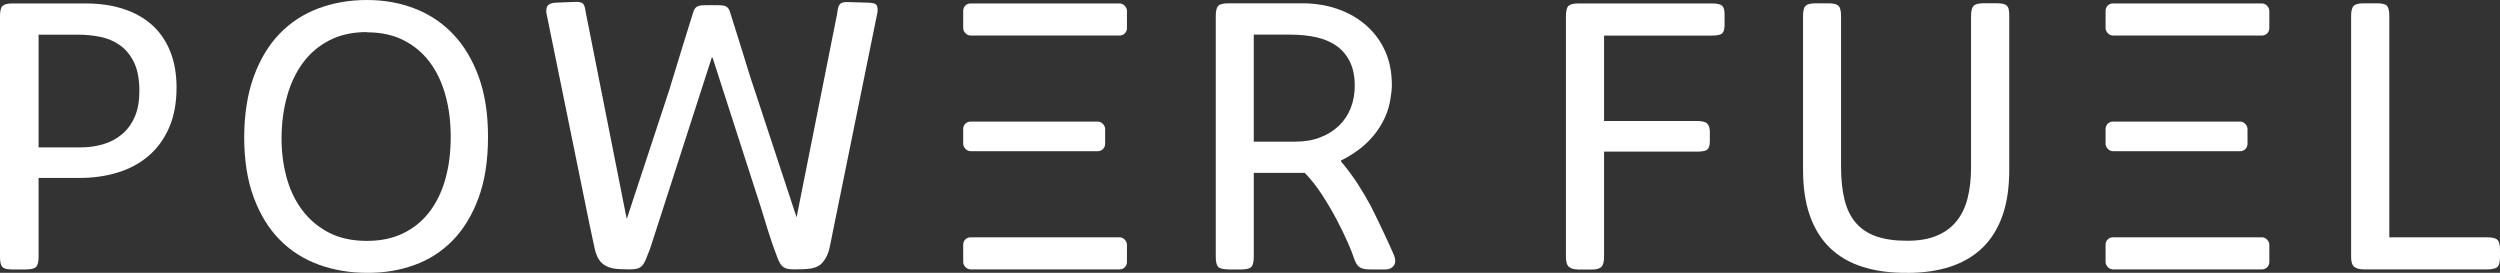
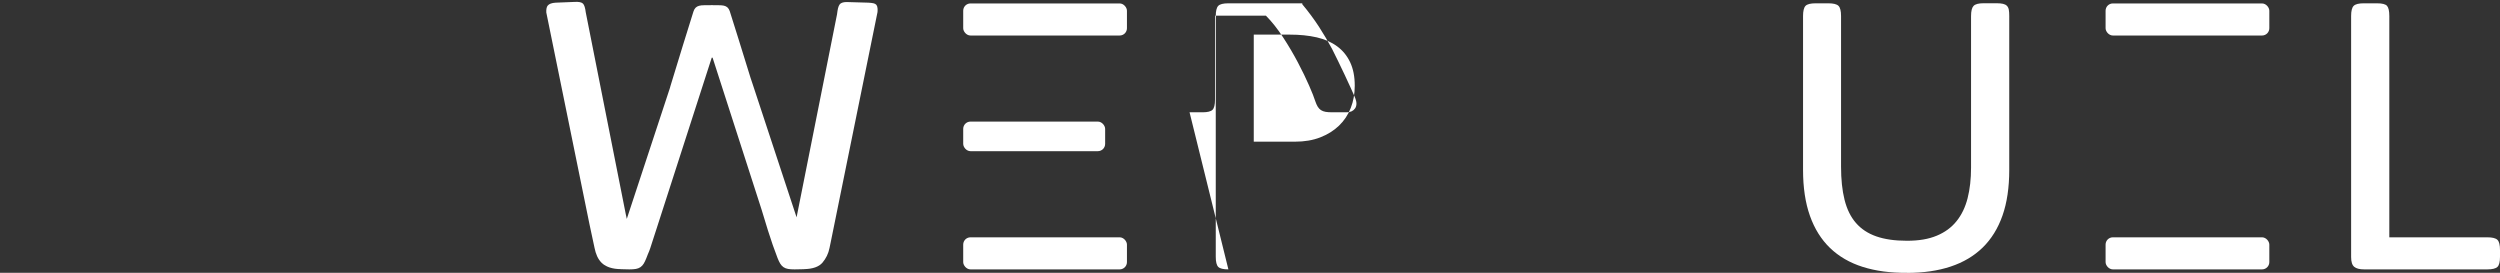
<svg xmlns="http://www.w3.org/2000/svg" id="Layer_1" viewBox="0 0 392.1 42.79">
  <rect x="0" y="0" width="392.1" height="42.79" fill="#333333" stroke="none" />
  <defs>
    <style>.cls-1{fill:#fff;}</style>
  </defs>
-   <path class="cls-1" d="M247.37,42.25c-.54,0-.97-.13-1.29-.39-.32-.26-.48-.79-.48-1.59V2.52c0-.8,.13-1.33,.4-1.59,.27-.26,.79-.39,1.57-.39h20.93c.8,0,1.33,.12,1.59,.36,.26,.24,.39,.67,.39,1.29v1.71c0,.68-.13,1.13-.39,1.35-.26,.22-.79,.33-1.59,.33h-16.92v13.4h14.61c.8,0,1.33,.14,1.59,.42,.26,.28,.39,.7,.39,1.26v1.5c0,.64-.13,1.07-.39,1.29-.26,.22-.79,.33-1.59,.33h-14.61v16.51c0,.8-.15,1.33-.45,1.59-.3,.26-.76,.39-1.38,.39h-2.4Z" />
  <path class="cls-1" d="M299.08,42.79c-2.6,.02-4.91-.29-6.93-.93-2.03-.64-3.73-1.63-5.12-2.96-1.39-1.34-2.44-3.02-3.16-5.05-.72-2.03-1.08-4.43-1.08-7.2V2.52c0-.8,.13-1.33,.39-1.6,.26-.27,.79-.4,1.59-.4h1.98c.8,0,1.33,.13,1.6,.4s.4,.8,.4,1.6V26.11c0,2.02,.18,3.76,.55,5.23,.37,1.47,.96,2.68,1.78,3.62,.82,.95,1.88,1.65,3.19,2.11,1.31,.46,2.91,.69,4.81,.69s3.39-.26,4.67-.79c1.28-.53,2.32-1.29,3.11-2.28,.8-.99,1.38-2.19,1.74-3.61,.36-1.42,.54-3.01,.54-4.79V2.52c0-.78,.13-1.31,.39-1.59,.26-.28,.78-.42,1.56-.42h2.07c.4,0,.73,.03,.99,.09,.26,.06,.46,.16,.61,.31,.15,.15,.25,.35,.3,.61,.05,.26,.07,.59,.07,.99V26.65c0,2.75-.35,5.14-1.06,7.16-.71,2.02-1.75,3.69-3.11,5.02-1.37,1.33-3.04,2.32-5.03,2.98-1.99,.66-4.27,.99-6.84,.99Z" />
  <path class="cls-1" d="M370.78,42.25c-.7,0-1.21-.13-1.54-.4s-.49-.78-.49-1.54V2.52c0-.8,.13-1.33,.4-1.6s.79-.4,1.57-.4h2.1c.8,0,1.32,.13,1.56,.4s.36,.8,.36,1.6V37.22h15.36c.8,0,1.33,.13,1.6,.4s.4,.8,.4,1.6v1.05c0,.8-.13,1.33-.4,1.59-.27,.26-.8,.39-1.6,.39h-19.31Z" />
-   <path class="cls-1" d="M1.71,42.25c-.66,0-1.11-.13-1.35-.39-.24-.26-.36-.79-.36-1.59V2.52C0,1.72,.13,1.19,.4,.93c.27-.26,.79-.39,1.57-.39H13.41c2.22,0,4.21,.29,5.97,.87,1.77,.58,3.26,1.42,4.49,2.53,1.23,1.11,2.17,2.49,2.83,4.13s.99,3.53,.99,5.64c0,2.44-.39,4.54-1.17,6.32-.78,1.78-1.85,3.25-3.22,4.42-1.37,1.17-2.98,2.04-4.84,2.61-1.86,.57-3.86,.85-6.02,.85H6.05v12.37c0,.8-.13,1.33-.4,1.59-.27,.26-.8,.39-1.6,.39H1.71ZM6.05,23.12h6.5c1.28,0,2.48-.16,3.61-.49,1.13-.33,2.12-.85,2.96-1.56,.85-.71,1.52-1.62,2.01-2.74,.49-1.12,.73-2.47,.73-4.04,0-1.86-.28-3.36-.85-4.52-.57-1.16-1.31-2.06-2.22-2.69-.91-.64-1.93-1.07-3.07-1.3-1.14-.23-2.29-.34-3.44-.34H6.05V23.12Z" />
-   <path class="cls-1" d="M76.54,21.44c0,3.73-.5,6.95-1.5,9.64-1,2.69-2.35,4.91-4.06,6.65-1.71,1.74-3.71,3.02-6.02,3.85-2.31,.83-4.77,1.23-7.38,1.21-2.72,0-5.25-.43-7.61-1.29-2.36-.86-4.4-2.17-6.12-3.92-1.73-1.76-3.08-3.97-4.07-6.65-.99-2.67-1.48-5.83-1.48-9.46,.02-3.61,.52-6.77,1.5-9.46,.98-2.69,2.33-4.93,4.04-6.71,1.72-1.78,3.75-3.1,6.09-3.98,2.35-.88,4.89-1.32,7.62-1.32s5.2,.45,7.52,1.35c2.32,.9,4.32,2.24,6.02,4.03,1.7,1.79,3.03,4.02,4,6.69,.97,2.68,1.45,5.8,1.45,9.37ZM57.58,5.03c-2.28,0-4.25,.43-5.91,1.29-1.67,.86-3.05,2.03-4.15,3.52-1.1,1.49-1.93,3.23-2.49,5.23-.56,2-.85,4.13-.87,6.41-.02,2.14,.22,4.18,.73,6.14,.51,1.96,1.31,3.69,2.41,5.2,1.1,1.51,2.49,2.71,4.18,3.61,1.69,.9,3.71,1.35,6.06,1.35,2.12,0,3.99-.38,5.61-1.15,1.63-.77,3-1.87,4.12-3.29,1.12-1.43,1.97-3.14,2.55-5.15,.58-2.01,.87-4.24,.87-6.69s-.27-4.54-.82-6.54c-.55-2.01-1.37-3.74-2.47-5.21-1.1-1.47-2.47-2.61-4.1-3.44-1.64-.83-3.54-1.24-5.72-1.24Z" />
-   <path class="cls-1" d="M192.66,42.25c-.8,0-1.33-.13-1.59-.39-.26-.26-.39-.79-.39-1.59V2.52c0-.8,.13-1.33,.39-1.6,.26-.27,.79-.4,1.59-.4h11.59c1.9,0,3.67,.27,5.33,.82,1.66,.55,3.11,1.34,4.37,2.37,1.26,1.03,2.27,2.27,3.02,3.73,.76,1.46,1.19,3.08,1.29,4.88,.04,.46,.05,.92,.03,1.38-.02,.46-.07,.92-.15,1.38-.16,1.28-.49,2.45-1,3.5-.51,1.06-1.12,2.01-1.84,2.84-.72,.84-1.51,1.57-2.38,2.19-.87,.62-1.73,1.14-2.59,1.56v.15c1,1.2,1.87,2.38,2.62,3.53,.75,1.16,1.43,2.32,2.05,3.47,.3,.6,.62,1.25,.97,1.96,.35,.71,.69,1.42,1.02,2.13,.33,.71,.64,1.38,.93,2.01,.29,.63,.52,1.15,.7,1.57,.28,.7,.27,1.25-.01,1.66-.29,.41-.72,.61-1.3,.61h-2.31c-.4,0-.74-.02-1.02-.07-.28-.05-.52-.14-.72-.27-.2-.13-.37-.31-.51-.54-.14-.23-.27-.52-.39-.88-.16-.52-.48-1.33-.96-2.43-.48-1.1-1.06-2.3-1.75-3.61-.69-1.31-1.46-2.62-2.32-3.94-.86-1.32-1.76-2.46-2.7-3.41h-7.99v13.17c0,.8-.13,1.33-.39,1.59-.26,.26-.78,.39-1.56,.39h-2.04Zm3.98-20.03h6.47c1.48,0,2.79-.22,3.95-.67,1.16-.45,2.14-1.06,2.95-1.84,.81-.78,1.42-1.7,1.84-2.77,.42-1.07,.63-2.23,.63-3.49,0-1.44-.24-2.66-.72-3.68-.48-1.02-1.16-1.85-2.04-2.5-.88-.65-1.95-1.12-3.2-1.41-1.26-.29-2.68-.43-4.25-.43h-5.63V22.22Z" />
+   <path class="cls-1" d="M192.66,42.25c-.8,0-1.33-.13-1.59-.39-.26-.26-.39-.79-.39-1.59V2.52c0-.8,.13-1.33,.39-1.6,.26-.27,.79-.4,1.59-.4h11.59v.15c1,1.2,1.87,2.38,2.62,3.53,.75,1.16,1.43,2.32,2.05,3.47,.3,.6,.62,1.25,.97,1.96,.35,.71,.69,1.42,1.02,2.13,.33,.71,.64,1.38,.93,2.01,.29,.63,.52,1.15,.7,1.57,.28,.7,.27,1.25-.01,1.66-.29,.41-.72,.61-1.3,.61h-2.31c-.4,0-.74-.02-1.02-.07-.28-.05-.52-.14-.72-.27-.2-.13-.37-.31-.51-.54-.14-.23-.27-.52-.39-.88-.16-.52-.48-1.33-.96-2.43-.48-1.1-1.06-2.3-1.75-3.61-.69-1.31-1.46-2.62-2.32-3.94-.86-1.32-1.76-2.46-2.7-3.41h-7.99v13.17c0,.8-.13,1.33-.39,1.59-.26,.26-.78,.39-1.56,.39h-2.04Zm3.98-20.03h6.47c1.48,0,2.79-.22,3.95-.67,1.16-.45,2.14-1.06,2.95-1.84,.81-.78,1.42-1.7,1.84-2.77,.42-1.07,.63-2.23,.63-3.49,0-1.44-.24-2.66-.72-3.68-.48-1.02-1.16-1.85-2.04-2.5-.88-.65-1.95-1.12-3.2-1.41-1.26-.29-2.68-.43-4.25-.43h-5.63V22.22Z" />
  <path class="cls-1" d="M137.63,1.27c-.02-.23-.09-.4-.19-.52-.11-.12-.26-.2-.46-.24-.2-.04-.45-.07-.75-.09l-3.11-.09c-.58-.04-1,.03-1.27,.21-.24,.16-.41,.56-.5,1.19,0,.07-.02,.14-.03,.22h0c-.01,.1-.03,.19-.04,.29l-6.35,31.87v-.04l-6.81-20.65h0s-.02-.08-.05-.15l-.36-1.08c-.73-2.41-3.19-10.25-3.26-10.45-.08-.24-.2-.43-.35-.57-.15-.14-.34-.23-.56-.28-.22-.05-.5-.07-.83-.07h-.74c-.1,0-.21-.02-.32-.02s-.21,0-.32,.02h-.86c-.34,0-.62,.03-.83,.09-.22,.06-.4,.16-.54,.3-.14,.14-.26,.34-.34,.6-.08,.24-3.08,9.87-3.59,11.63-.03,.09-.05,.17-.07,.24v.03l-6.79,20.61v.03l-.16-.74L91.87,1.94h0c-.08-.7-.23-1.16-.43-1.37-.22-.22-.66-.31-1.32-.27l-2.99,.12c-.6,.04-1.01,.19-1.23,.46-.17,.21-.24,.57-.22,1.07l6.77,33.2,.8,3.74c.09,.46,.22,.89,.4,1.29,.18,.4,.42,.75,.73,1.06,.2,.2,.44,.36,.73,.5,.15,.08,.32,.15,.5,.21,.51,.17,1.11,.26,1.82,.26-.7,0,1.28,.04,1.28,.04,.4,0,.74-.02,1.02-.07,.28-.05,.52-.14,.72-.28,.2-.14,.37-.32,.51-.55,.14-.23,.28-.52,.42-.88,.08-.2,.16-.41,.24-.62,.13-.28,.26-.6,.37-.94l.41-1.27c.16-.49,.33-.99,.49-1.51,.04-.11,.07-.23,.11-.34l8.63-26.75h.13l7.69,23.85c.33,1.11,.66,2.19,.99,3.24,.51,1.62,1.01,3.06,1.51,4.34,.14,.36,.28,.65,.42,.88,.14,.23,.31,.41,.51,.55,.2,.14,.44,.23,.72,.28,.28,.05,.62,.07,1.02,.07,0,0,2.22-.04,1.51-.04-.05,0-.09,0-.13,0,.74,0,1.37-.1,1.87-.28,.47-.17,.84-.41,1.11-.72,.57-.67,.95-1.44,1.12-2.32l.18-.86L137.63,1.89c.02-.24,.02-.45,0-.61Z" />
  <g>
    <rect class="cls-1" x="151.07" y=".54" width="25.68" height="5.03" rx="1.14" ry="1.14" />
    <rect class="cls-1" x="151.07" y="19.07" width="22.26" height="4.64" rx="1.14" ry="1.14" />
    <rect class="cls-1" x="151.07" y="37.22" width="25.68" height="5.03" rx="1.14" ry="1.14" />
  </g>
  <g>
    <rect class="cls-1" x="330.24" y=".54" width="25.68" height="5.03" rx="1.14" ry="1.14" />
-     <rect class="cls-1" x="330.24" y="19.07" width="22.26" height="4.64" rx="1.14" ry="1.14" />
    <rect class="cls-1" x="330.24" y="37.22" width="25.68" height="5.03" rx="1.14" ry="1.14" />
  </g>
</svg>